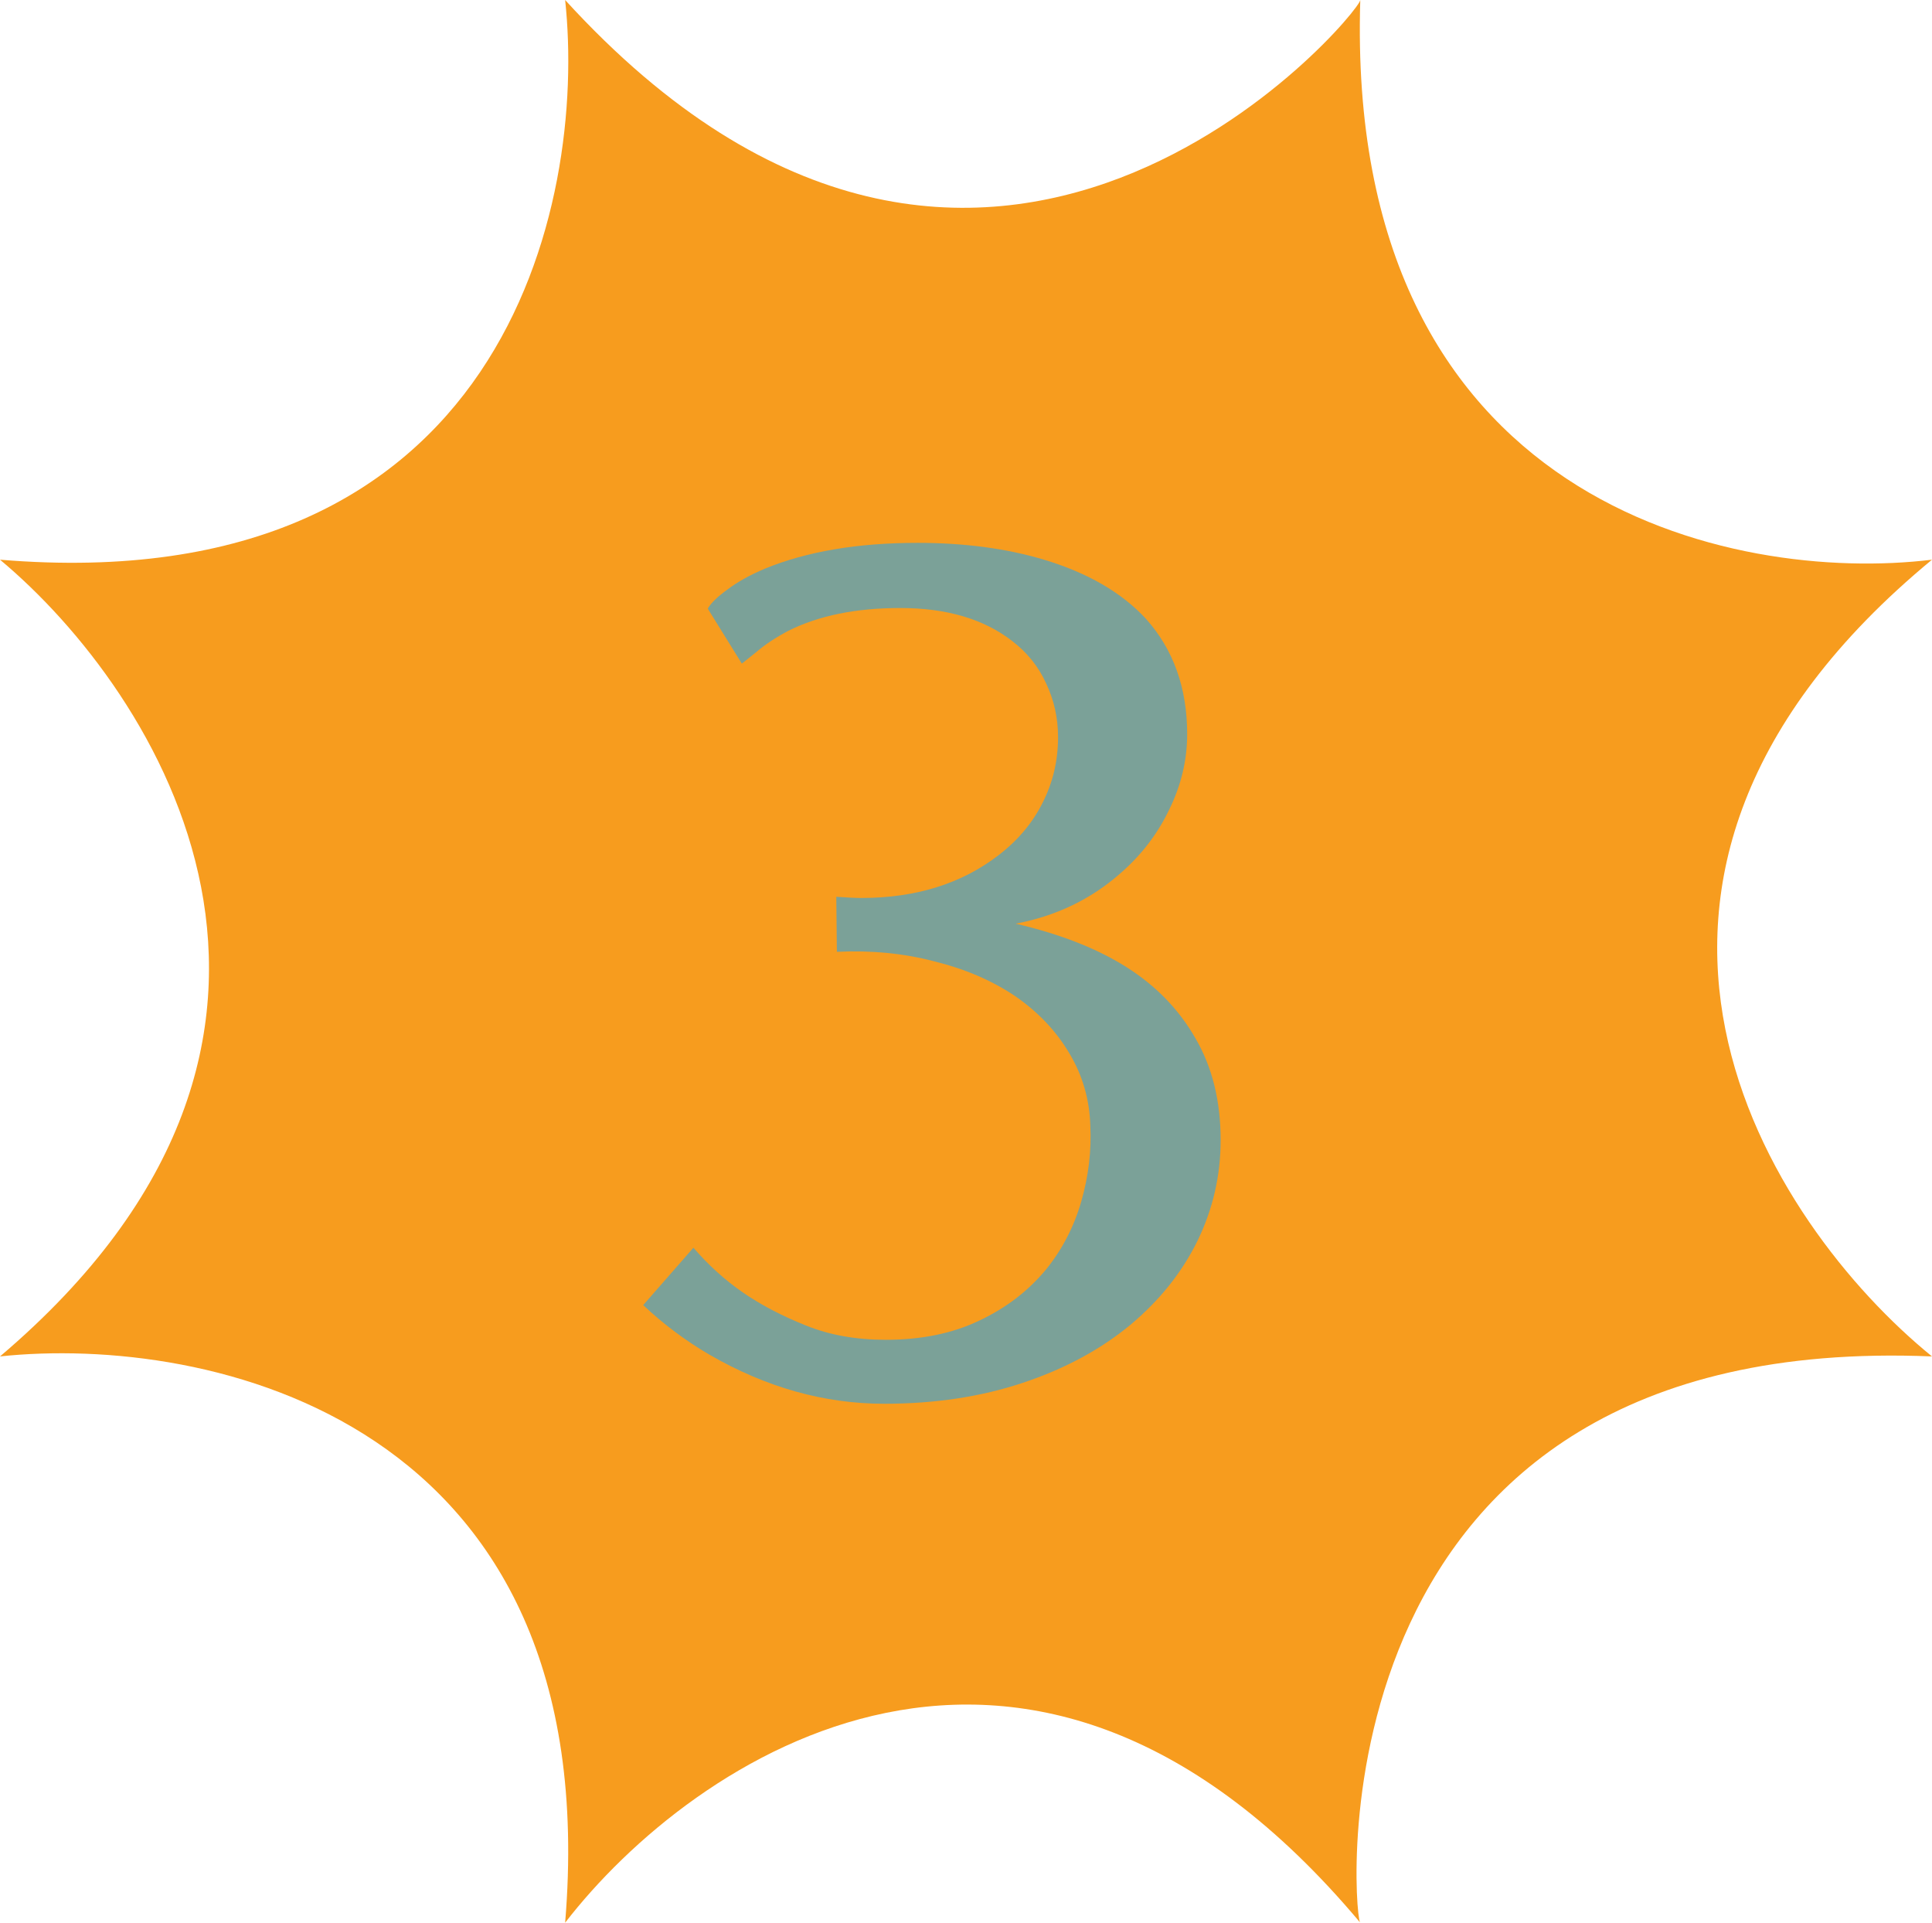
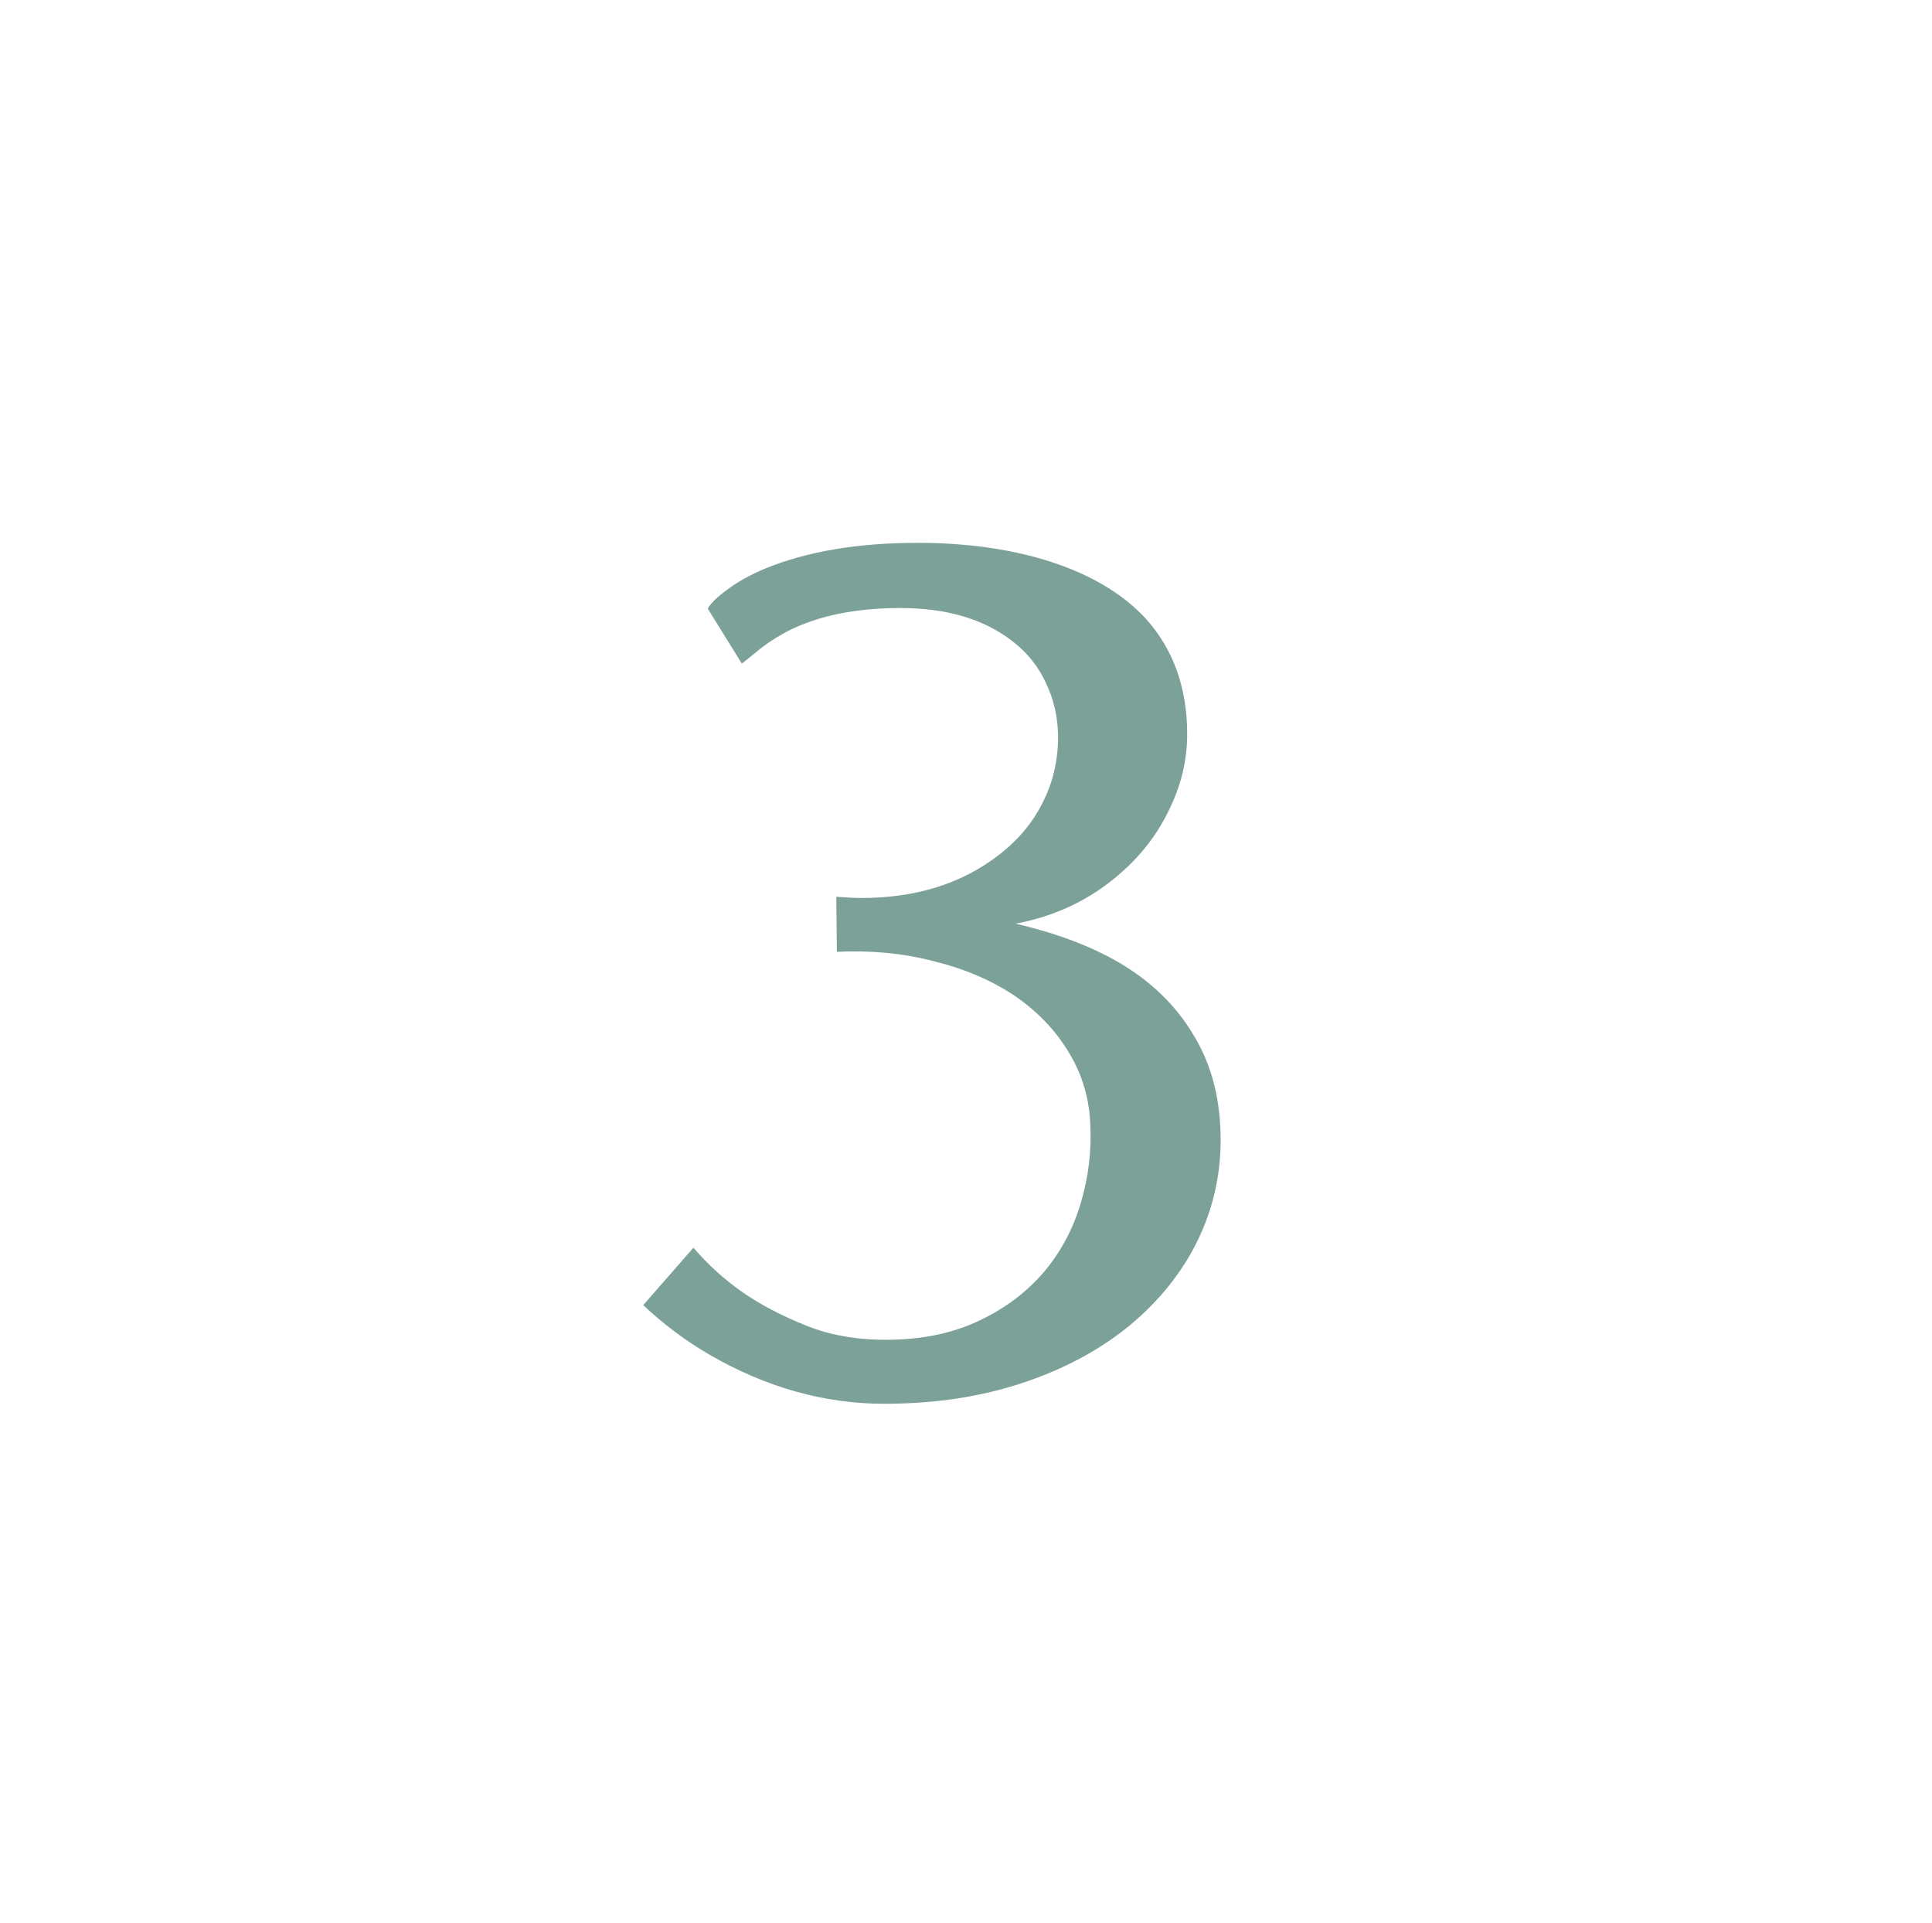
<svg xmlns="http://www.w3.org/2000/svg" width="202" height="201" viewBox="0 0 202 201" fill="none">
-   <path d="M0 141.801C39.575 108.21 16.49 72.277 0 58.51C52.767 62.916 61.379 21.339 59.088 0C103.061 48.185 142.224 1.377 142.224 0C140.576 52.866 181.388 61.034 202 58.51C161.325 92.102 185.052 128.034 202 141.801C137.005 139.088 141.392 199.203 142.192 200.961C142.203 200.974 142.214 200.987 142.224 201C142.214 201 142.203 200.987 142.192 200.961C107.574 159.714 72.368 183.797 59.088 201C63.486 148.134 21.528 139.507 0 141.801Z" fill="#F79C1E" />
  <path d="M117.813 101.125C120.896 103.083 123.292 105.562 125 108.562C126.75 111.562 127.625 115.104 127.625 119.187C127.625 122.896 126.813 126.417 125.188 129.75C123.563 133.042 121.229 135.958 118.188 138.5C115.063 141.083 111.313 143.104 106.938 144.562C102.563 146.021 97.729 146.75 92.438 146.75C86.188 146.75 80.104 145.042 74.188 141.625C71.688 140.167 69.375 138.437 67.25 136.437L72.5 130.437C74.083 132.271 75.812 133.833 77.688 135.125C79.562 136.417 81.75 137.562 84.25 138.562C86.708 139.562 89.5 140.062 92.625 140.062C96.333 140.062 99.583 139.396 102.375 138.062C105.208 136.729 107.563 134.917 109.438 132.625C111.104 130.542 112.313 128.187 113.063 125.562C113.813 122.937 114.125 120.312 114 117.687C113.917 114.937 113.188 112.417 111.813 110.125C110.438 107.792 108.542 105.792 106.125 104.125C103.708 102.5 100.896 101.292 97.688 100.5C94.521 99.667 91.146 99.333 87.562 99.5H87.5L87.438 93.75C88.604 93.833 89.479 93.875 90.062 93.875C95.771 93.875 100.563 92.375 104.438 89.375C106.438 87.833 107.958 86.021 109 83.938C110.083 81.812 110.625 79.521 110.625 77.062C110.625 75.062 110.208 73.188 109.375 71.438C108.583 69.688 107.396 68.208 105.813 67C102.854 64.708 98.958 63.562 94.125 63.562C89.5 63.562 85.604 64.354 82.438 65.938C81.104 66.646 80 67.375 79.125 68.125C78.25 68.833 77.729 69.25 77.562 69.375L74 63.625C74.333 63.042 75.021 62.375 76.062 61.625C77.104 60.833 78.417 60.104 80 59.438C84.375 57.646 89.688 56.75 95.938 56.75C100.813 56.75 105.208 57.333 109.125 58.5C113.708 59.875 117.271 61.938 119.813 64.688C122.688 67.896 124.125 71.917 124.125 76.75C124.125 79.458 123.5 82.083 122.25 84.625C121.042 87.167 119.333 89.396 117.125 91.312C114.042 94.021 110.396 95.771 106.188 96.562C110.854 97.646 114.729 99.167 117.813 101.125Z" fill="#7BA198" />
</svg>